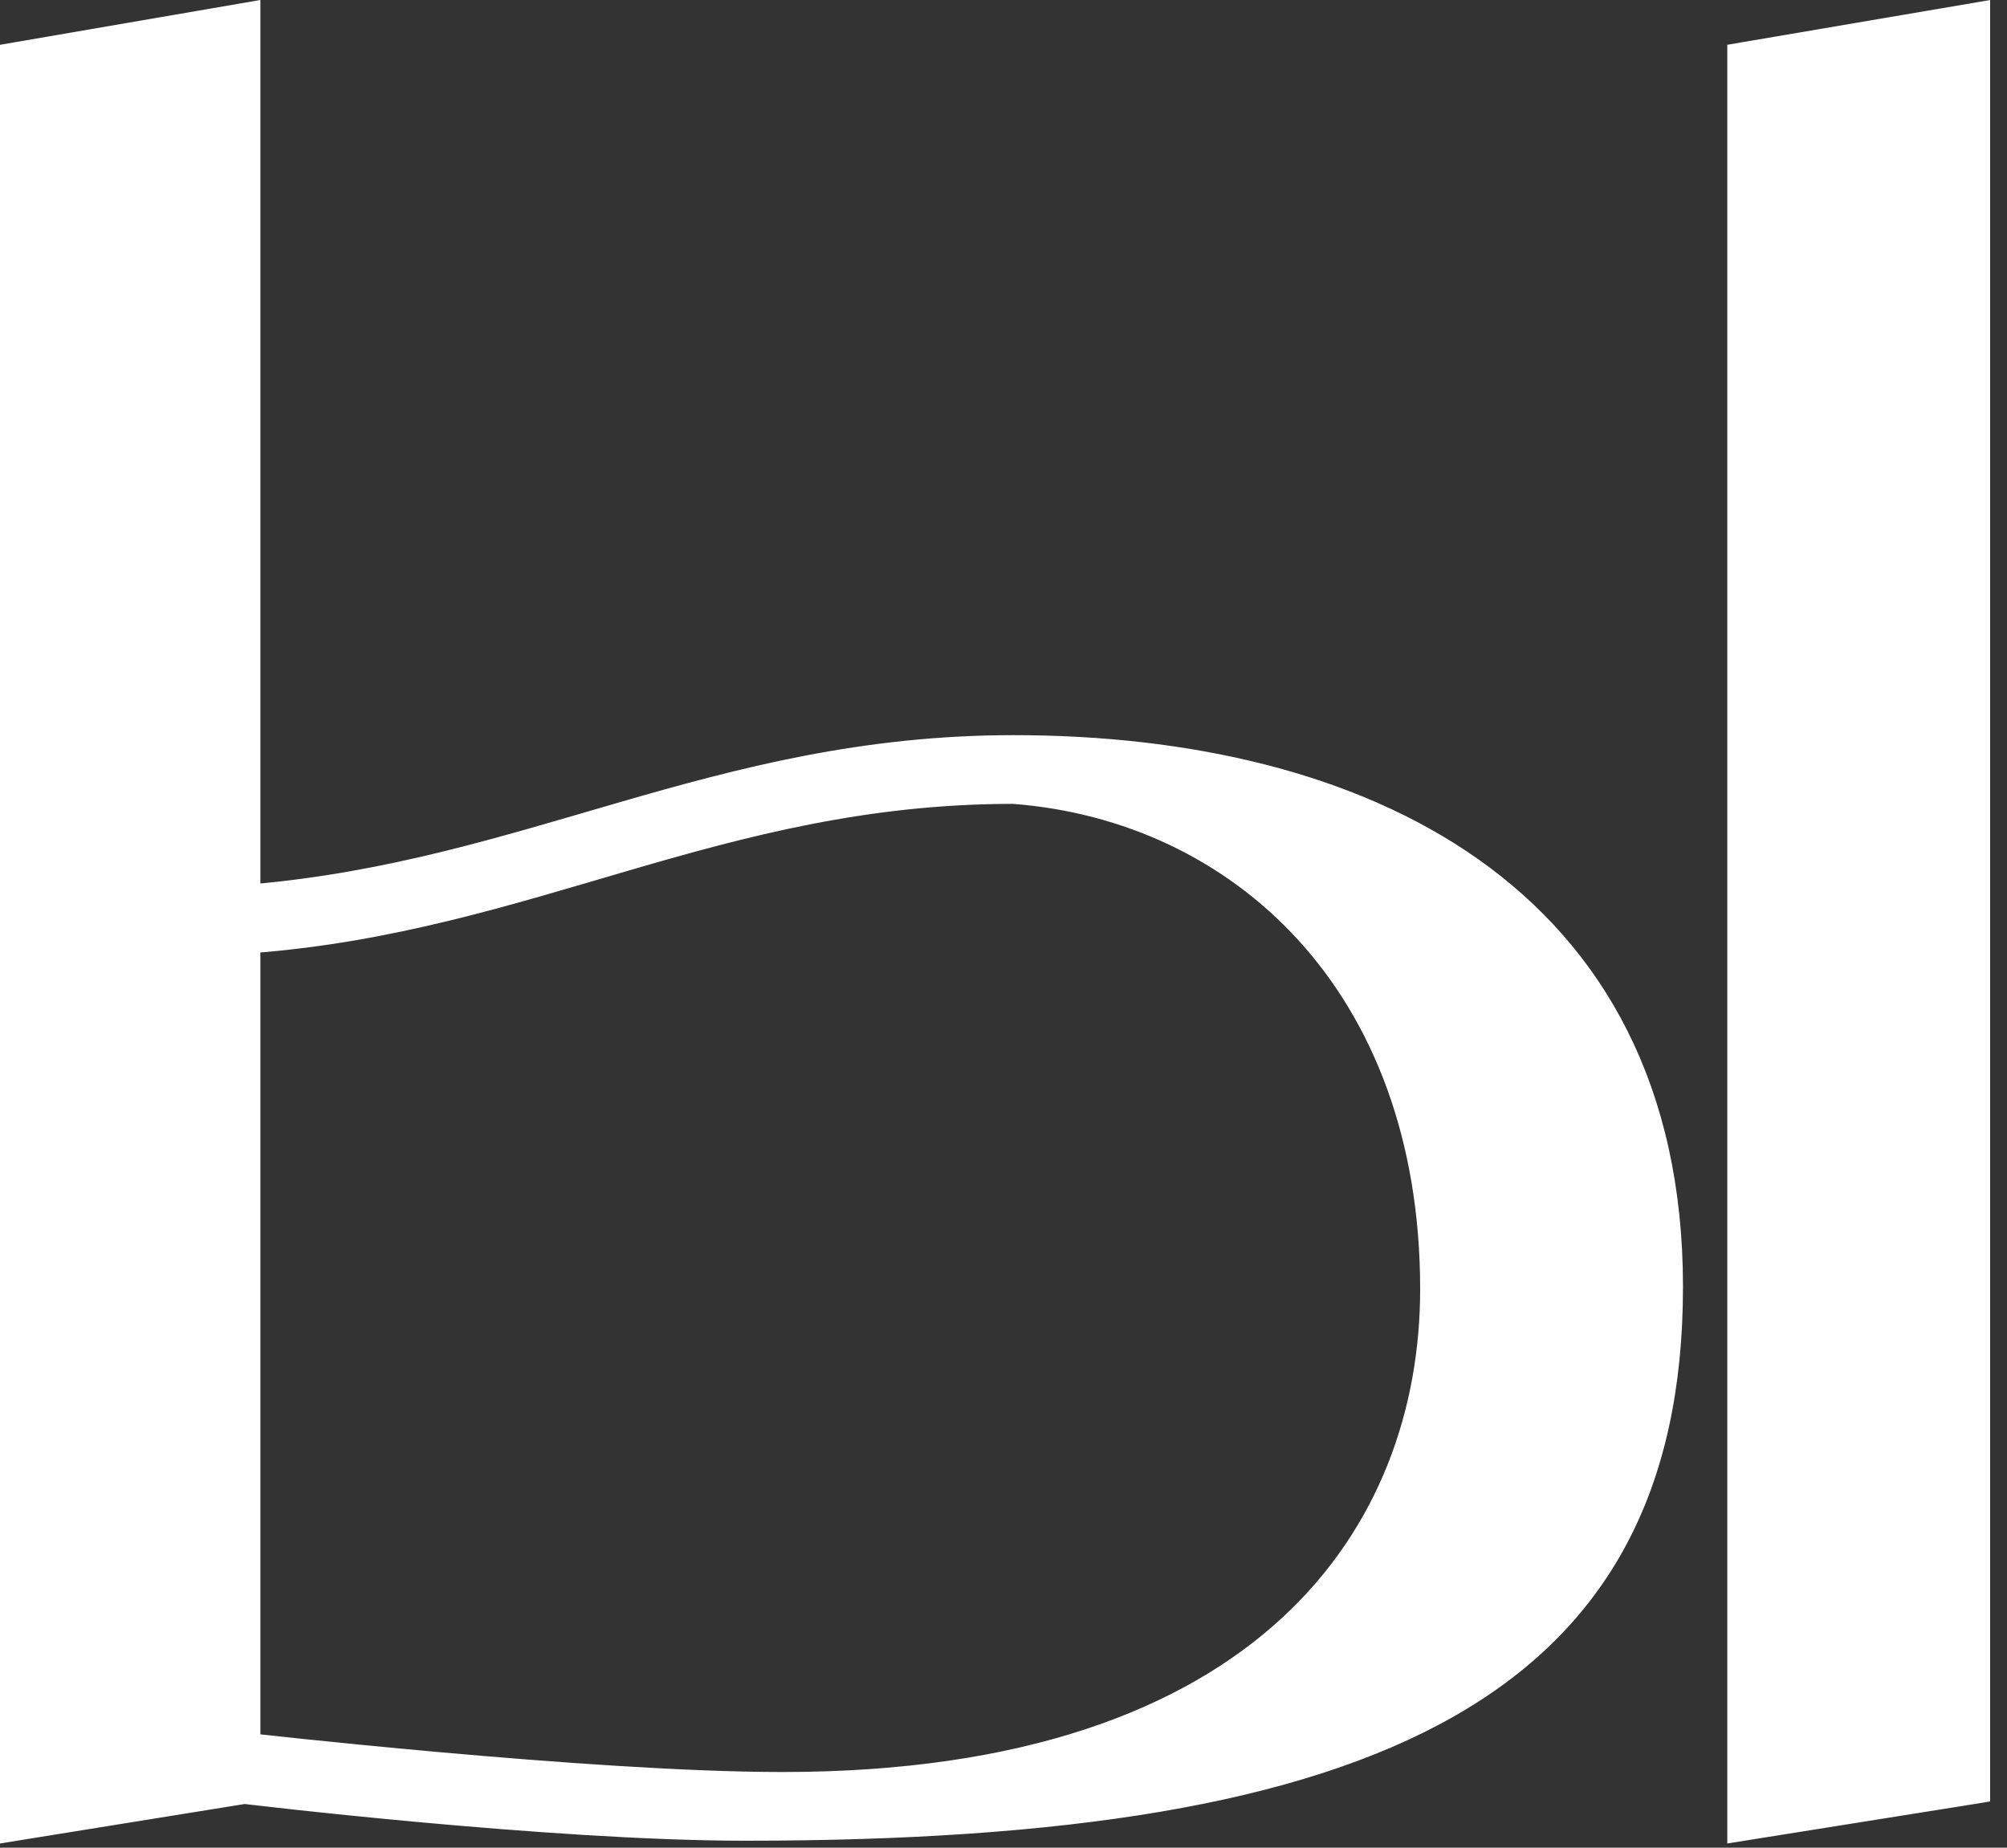
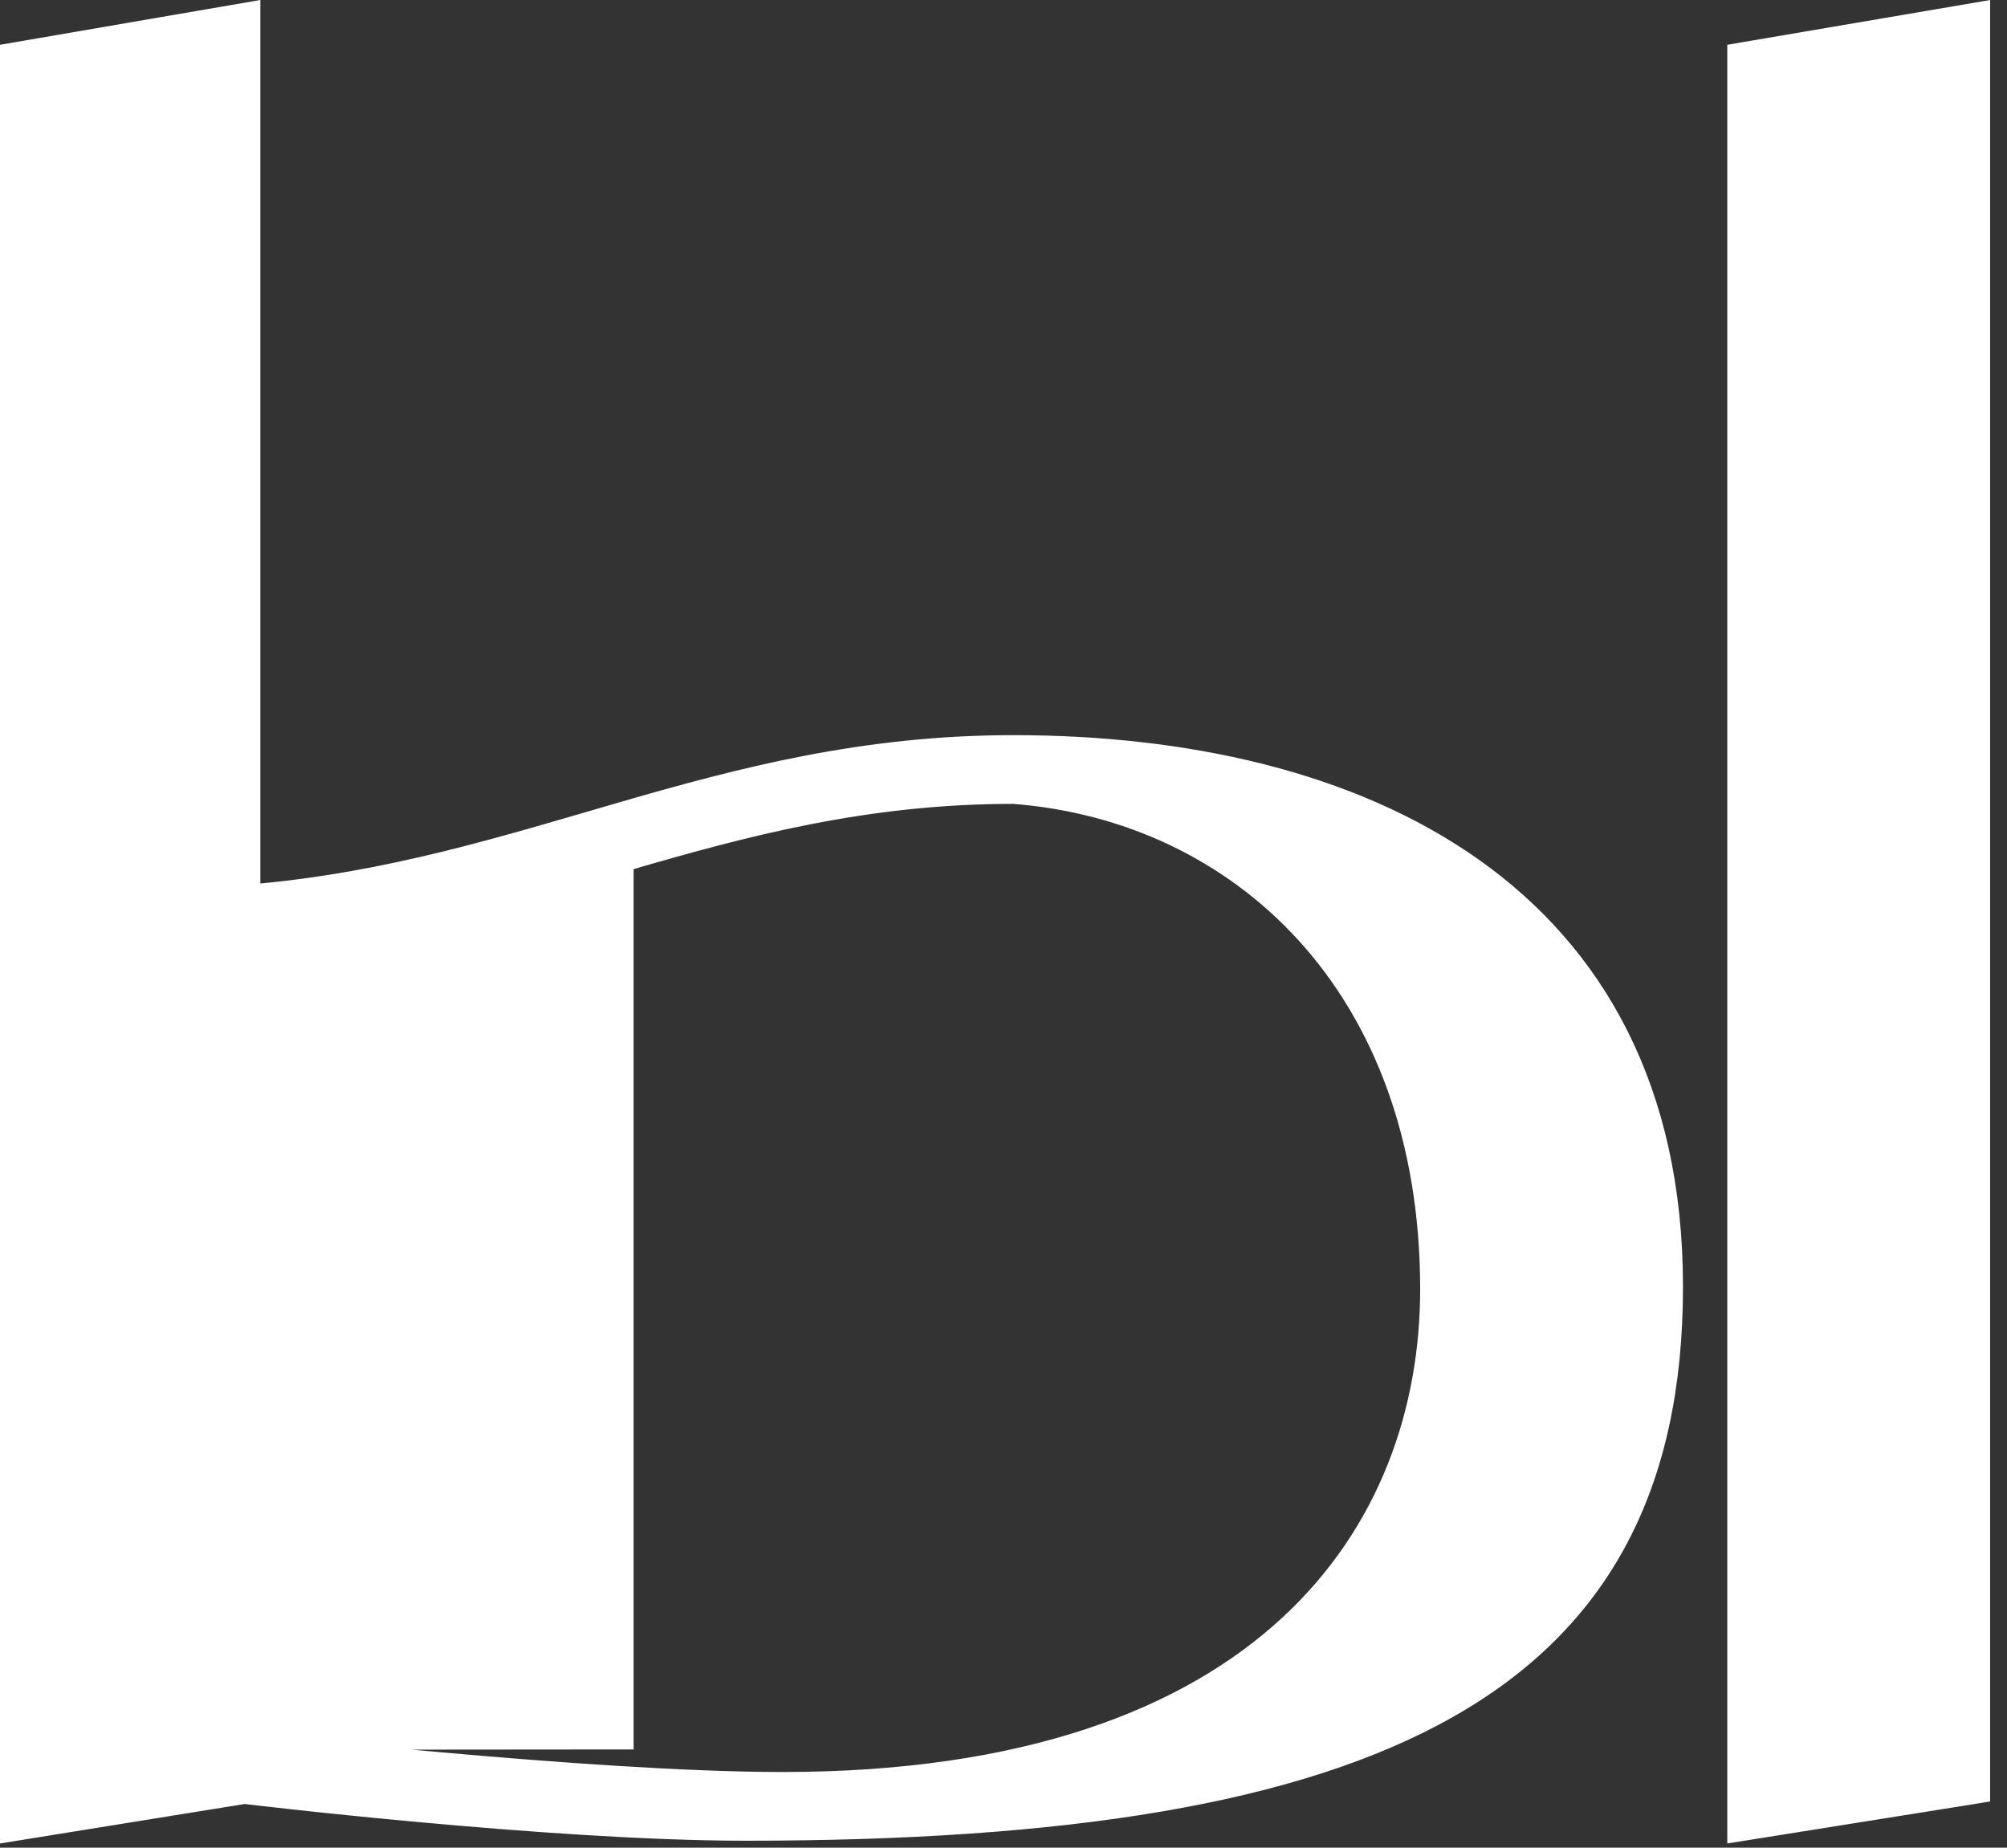
<svg xmlns="http://www.w3.org/2000/svg" width="63" height="58" viewBox="0 0 63 58" fill="none">
  <rect x="0" y="0" width="63" height="58" fill="#333333" stroke="none" />
-   <path d="M7.923 28.007C12.208 27.637 15.81 26.499 19.5 25.429C23.264 24.339 27.11 23.327 31.814 23.327C37.242 23.327 42.428 24.47 46.265 27.181C50.114 29.901 52.579 34.183 52.579 40.391C52.579 43.506 52.014 46.147 50.84 48.353C49.664 50.562 47.885 52.321 45.482 53.681C40.689 56.395 33.401 57.532 23.406 57.532C20.309 57.532 16.367 57.241 13.203 56.952C11.62 56.807 10.23 56.663 9.236 56.554C8.739 56.5 8.341 56.454 8.067 56.422C7.93 56.407 7.824 56.395 7.752 56.386C7.72 56.383 7.695 56.379 7.677 56.377L0.54 57.528L0.25 57.575V1.617L0.458 1.581L7.631 0.347L7.923 0.296V28.007ZM62.22 56.337L62.01 56.372L54.76 57.529L54.47 57.575V1.617L54.678 1.581L61.928 0.347L62.22 0.297V56.337ZM31.806 24.984C27.181 24.985 23.394 25.998 19.64 27.095C15.952 28.173 12.287 29.334 7.923 29.669V54.667C7.992 54.674 8.077 54.684 8.176 54.695C8.483 54.729 8.928 54.777 9.481 54.835C10.588 54.95 12.127 55.104 13.855 55.258C17.316 55.567 21.529 55.875 24.564 55.875C32.195 55.875 37.256 53.881 40.407 50.976C43.557 48.072 44.829 44.23 44.829 40.468C44.829 35.702 43.324 31.965 40.951 29.356C38.58 26.748 35.328 25.252 31.806 24.984Z" fill="white" stroke="white" stroke-width="0.5" />
+   <path d="M7.923 28.007C12.208 27.637 15.81 26.499 19.5 25.429C23.264 24.339 27.11 23.327 31.814 23.327C37.242 23.327 42.428 24.47 46.265 27.181C50.114 29.901 52.579 34.183 52.579 40.391C52.579 43.506 52.014 46.147 50.84 48.353C49.664 50.562 47.885 52.321 45.482 53.681C40.689 56.395 33.401 57.532 23.406 57.532C20.309 57.532 16.367 57.241 13.203 56.952C11.62 56.807 10.23 56.663 9.236 56.554C8.739 56.5 8.341 56.454 8.067 56.422C7.93 56.407 7.824 56.395 7.752 56.386C7.72 56.383 7.695 56.379 7.677 56.377L0.54 57.528L0.25 57.575V1.617L0.458 1.581L7.631 0.347L7.923 0.296V28.007ZM62.22 56.337L62.01 56.372L54.76 57.529L54.47 57.575V1.617L54.678 1.581L61.928 0.347L62.22 0.297V56.337ZM31.806 24.984C27.181 24.985 23.394 25.998 19.64 27.095V54.667C7.992 54.674 8.077 54.684 8.176 54.695C8.483 54.729 8.928 54.777 9.481 54.835C10.588 54.95 12.127 55.104 13.855 55.258C17.316 55.567 21.529 55.875 24.564 55.875C32.195 55.875 37.256 53.881 40.407 50.976C43.557 48.072 44.829 44.23 44.829 40.468C44.829 35.702 43.324 31.965 40.951 29.356C38.58 26.748 35.328 25.252 31.806 24.984Z" fill="white" stroke="white" stroke-width="0.5" />
</svg>